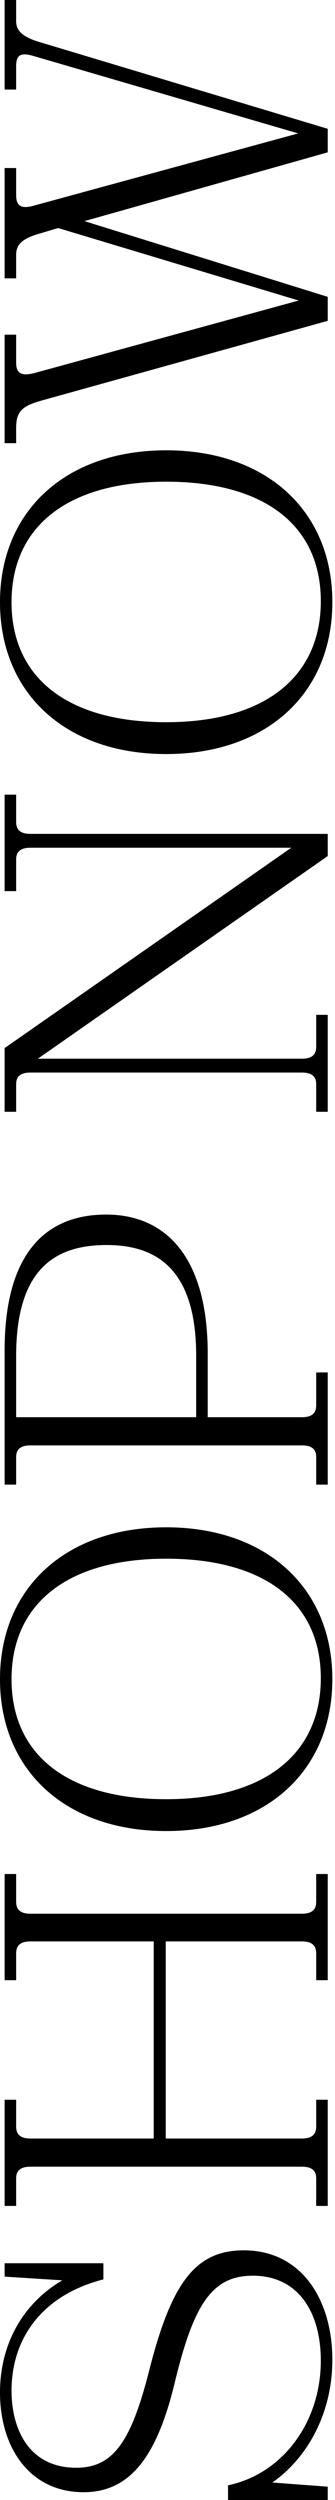
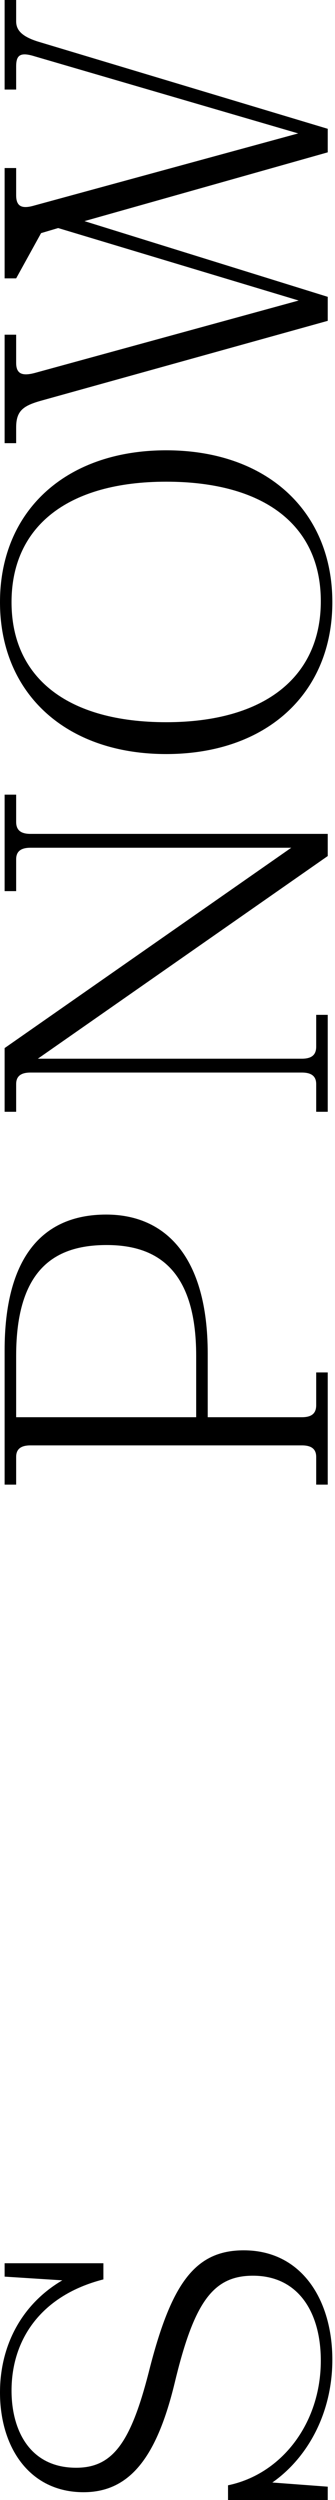
<svg xmlns="http://www.w3.org/2000/svg" width="119" height="888" viewBox="0 0 119 888" fill="none">
  <path d="M86.576 799.293C107.236 799.293 118.058 817.001 118.058 838.153C118.058 857.01 109.368 872.915 96.742 881.769L116.418 883.245V888H81.001V882.753C100.021 878.818 113.959 860.781 113.959 838.481C113.959 821.264 105.924 808.311 89.855 808.311C75.59 808.311 68.867 817.821 61.98 846.68C55.75 872.259 46.403 885.213 29.678 885.213C10.494 885.213 0 869.307 0 849.795C0 832.906 7.871 818.313 22.136 809.951L1.64 808.639L1.64 803.884H36.729V809.623C14.921 815.198 4.099 830.611 4.099 849.139C4.099 863.077 10.494 876.522 27.055 876.522C40.008 876.522 46.403 867.668 52.798 842.744C60.669 811.426 69.031 799.293 86.576 799.293Z" fill="black" />
-   <path d="M1.64 783.526L1.64 745.813H5.739L5.739 755.323C5.739 758.111 7.215 759.586 10.822 759.586H54.602L54.602 689.572H10.822C7.215 689.572 5.739 691.047 5.739 693.835V703.345H1.64L1.64 665.632H5.739V675.47C5.739 678.258 7.215 679.733 10.822 679.733H107.236C110.843 679.733 112.319 678.258 112.319 675.47V665.632H116.418V703.345H112.319V693.835C112.319 691.047 110.843 689.572 107.236 689.572H58.865L58.865 759.586H107.236C110.843 759.586 112.319 758.111 112.319 755.323V745.813H116.418L116.418 783.526H112.319V773.688C112.319 771.064 110.843 769.589 107.236 769.589H10.822C7.215 769.589 5.739 771.064 5.739 773.688L5.739 783.526H1.64Z" fill="black" />
-   <path d="M59.029 542.485C94.61 542.485 118.058 563.965 118.058 596.431C118.058 628.896 94.61 650.376 59.029 650.376C23.448 650.376 0 628.896 0 596.431C0 563.965 23.448 542.485 59.029 542.485ZM59.029 639.063C93.79 639.063 113.959 623.158 113.959 596.103C113.959 569.048 93.79 553.635 59.029 553.635C24.267 553.635 4.099 569.376 4.099 596.431C4.099 623.485 24.267 639.063 59.029 639.063Z" fill="black" />
  <path d="M5.739 527.324H1.64L1.64 479.609C1.64 447.471 14.429 431.402 37.713 431.402C58.865 431.402 73.786 446.487 73.786 480.757V503.384H107.236C110.843 503.384 112.319 501.909 112.319 499.121V487.479H116.418V527.324H112.319V517.486C112.319 514.862 110.843 513.387 107.236 513.387H10.822C7.215 513.387 5.739 514.862 5.739 517.486L5.739 527.324ZM5.739 481.577L5.739 503.384H69.687V481.577C69.687 450.586 55.422 442.224 37.877 442.224C20.004 442.224 5.739 450.258 5.739 481.577Z" fill="black" />
  <path d="M10.822 296.19H116.418V304.061L13.445 376.043H107.236C110.843 376.043 112.319 374.567 112.319 371.78V360.466H116.418V394.9H112.319V385.061C112.319 382.438 110.843 380.962 107.236 380.962H10.822C7.215 380.962 5.739 382.438 5.739 385.061L5.739 394.9H1.64L1.64 372.272L103.465 301.109H10.822C7.215 301.109 5.739 302.585 5.739 305.208L5.739 316.522H1.64L1.64 282.253H5.739L5.739 291.927C5.739 294.714 7.215 296.19 10.822 296.19Z" fill="black" />
  <path d="M59.029 159.943C94.61 159.943 118.058 181.423 118.058 213.889C118.058 246.355 94.61 267.835 59.029 267.835C23.448 267.835 0 246.355 0 213.889C0 181.423 23.448 159.943 59.029 159.943ZM59.029 256.521C93.79 256.521 113.959 240.616 113.959 213.561C113.959 186.506 93.79 171.093 59.029 171.093C24.267 171.093 4.099 186.834 4.099 213.889C4.099 240.944 24.267 256.521 59.029 256.521Z" fill="black" />
-   <path d="M13.445 14.757L116.418 45.748V54.11L30.006 78.541L116.418 105.432V113.959L14.593 142.325C8.198 144.129 5.739 145.933 5.739 151.836L5.739 157.411H1.64L1.64 118.878H5.739L5.739 128.88C5.739 132.815 7.871 133.635 12.298 132.487L106.088 106.744L20.66 81.001L14.593 82.805C8.198 84.608 5.739 86.576 5.739 90.511L5.739 98.874H1.64L1.64 59.685H5.739L5.739 69.359C5.739 73.458 7.871 74.278 12.298 72.966L105.924 47.387L12.298 20.004C7.051 18.365 5.739 19.676 5.739 23.612L5.739 31.81H1.64L1.64 9.85801e-06H5.739V7.543C5.739 10.33 7.215 12.79 13.445 14.757Z" fill="black" />
+   <path d="M13.445 14.757L116.418 45.748V54.11L30.006 78.541L116.418 105.432V113.959L14.593 142.325C8.198 144.129 5.739 145.933 5.739 151.836L5.739 157.411H1.64L1.64 118.878H5.739L5.739 128.88C5.739 132.815 7.871 133.635 12.298 132.487L106.088 106.744L20.66 81.001L14.593 82.805L5.739 98.874H1.64L1.64 59.685H5.739L5.739 69.359C5.739 73.458 7.871 74.278 12.298 72.966L105.924 47.387L12.298 20.004C7.051 18.365 5.739 19.676 5.739 23.612L5.739 31.81H1.64L1.64 9.85801e-06H5.739V7.543C5.739 10.33 7.215 12.79 13.445 14.757Z" fill="black" />
</svg>